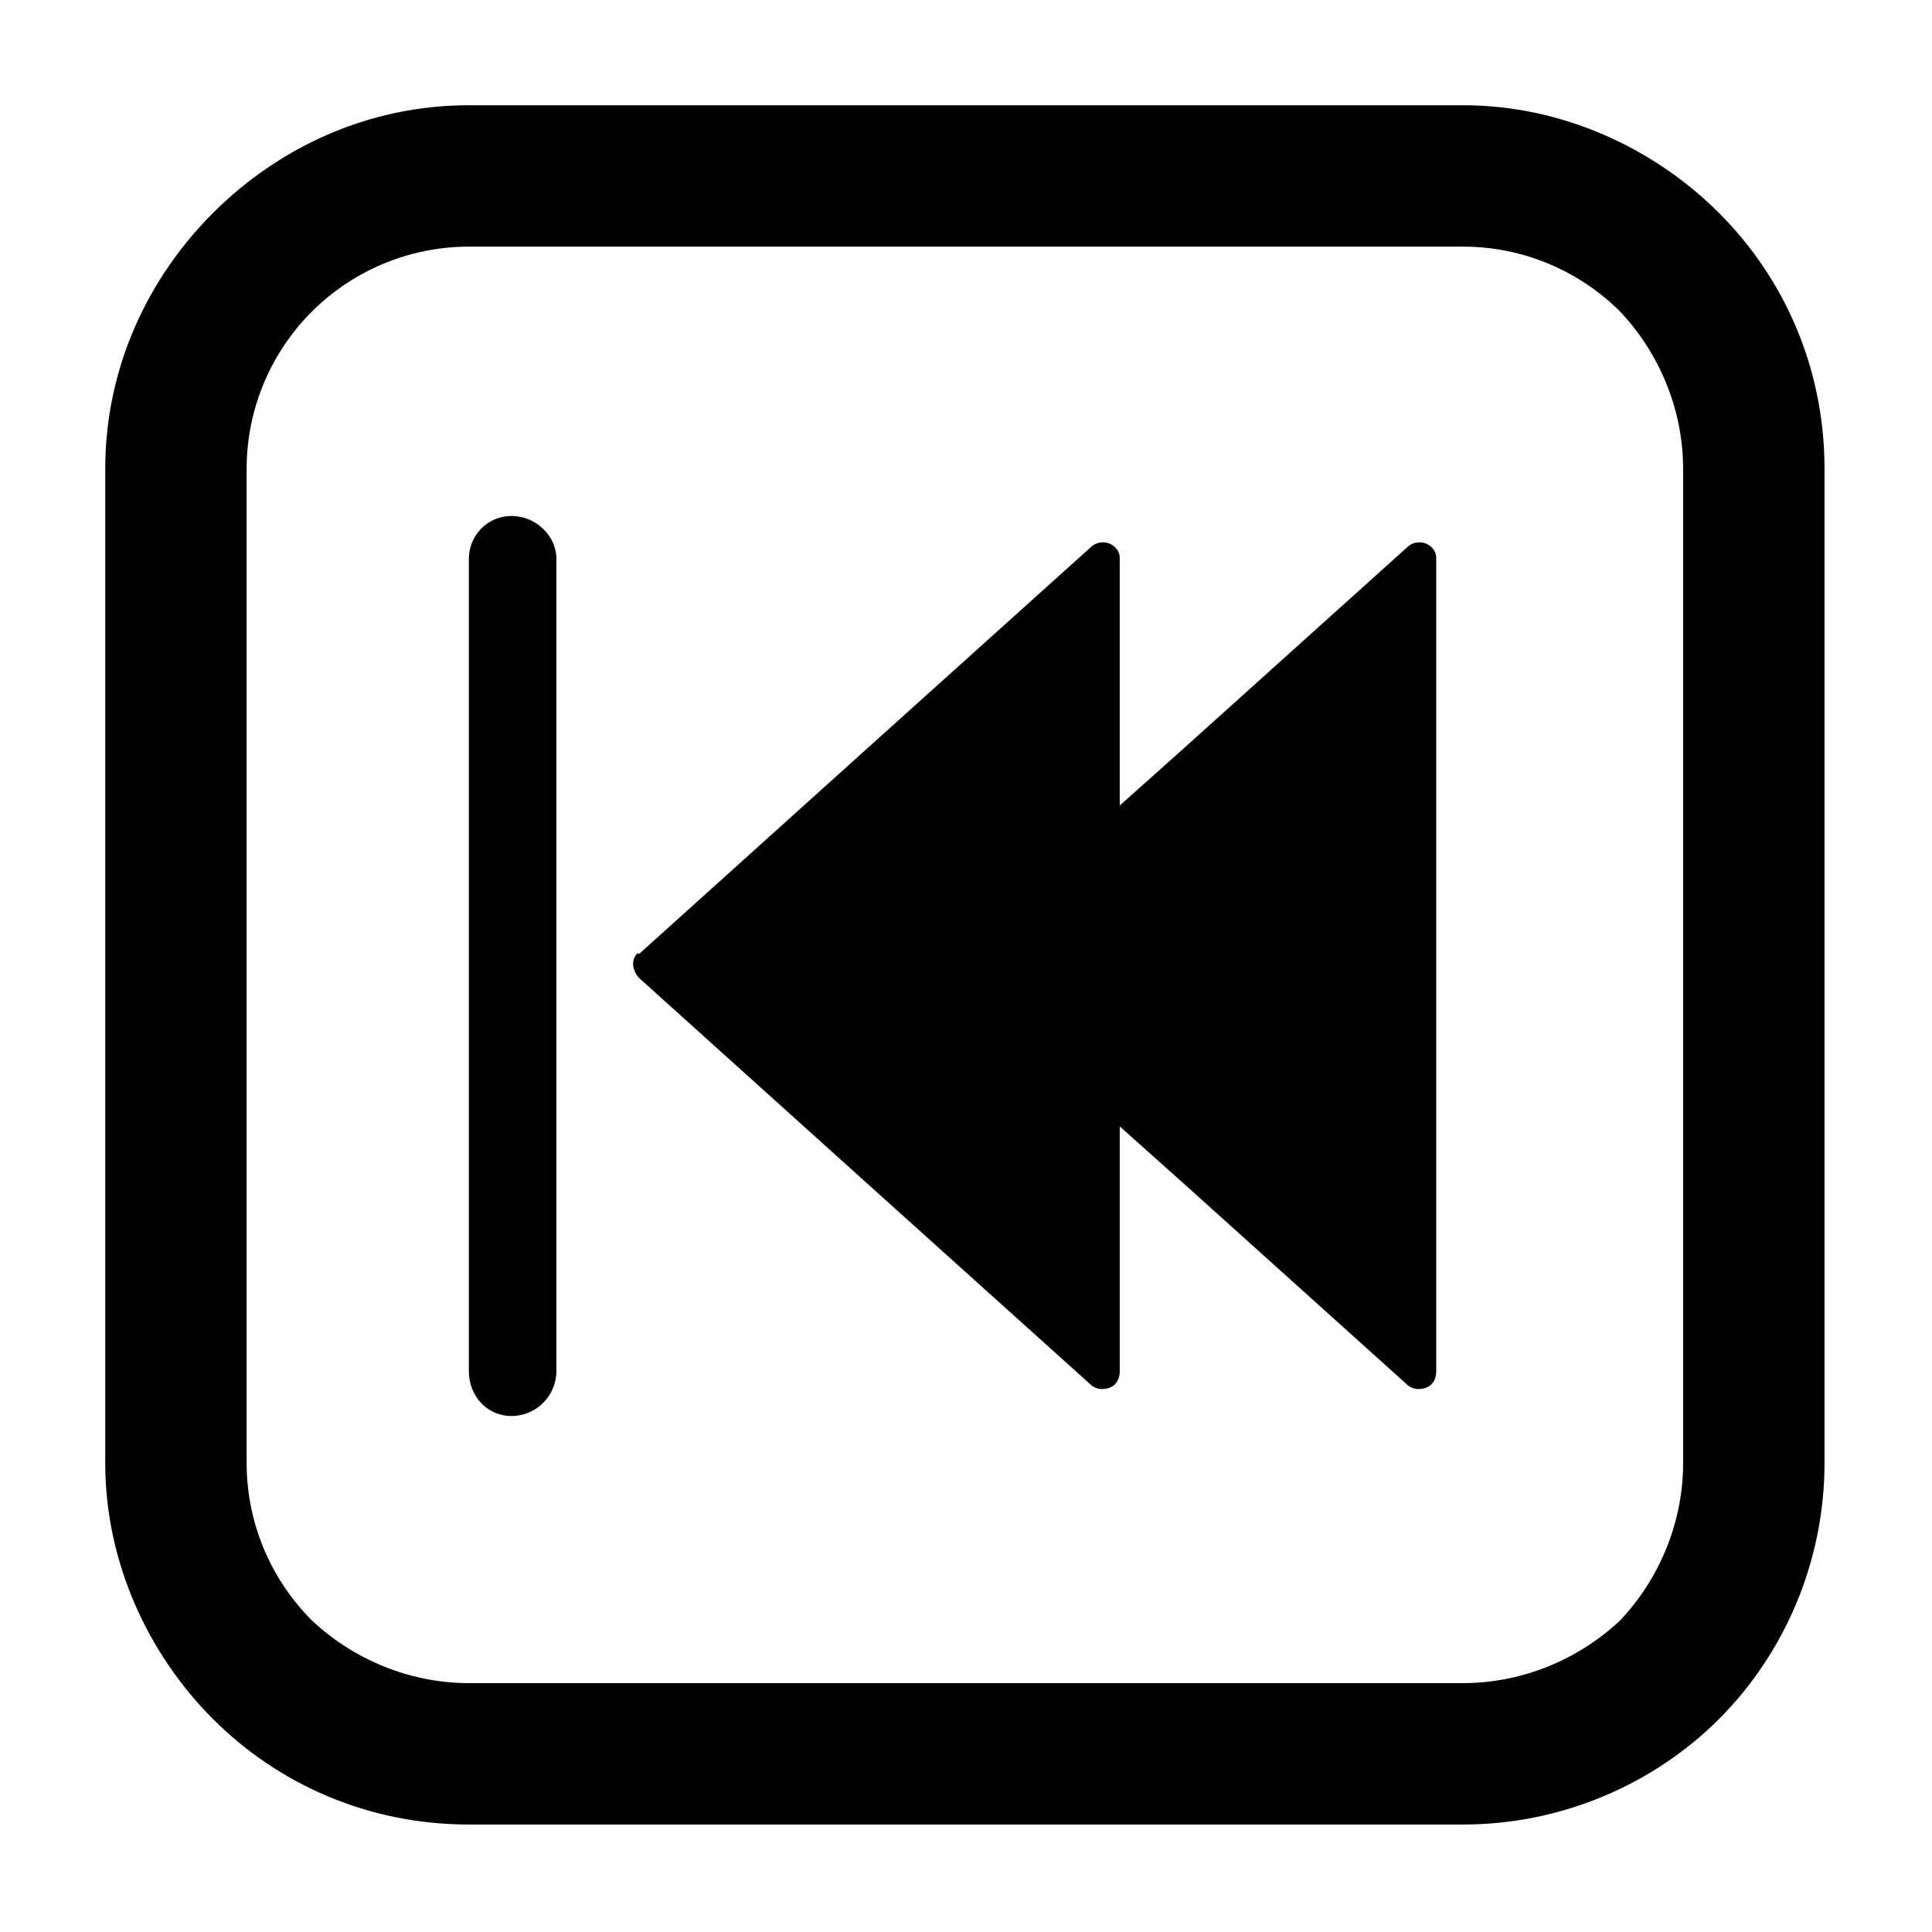
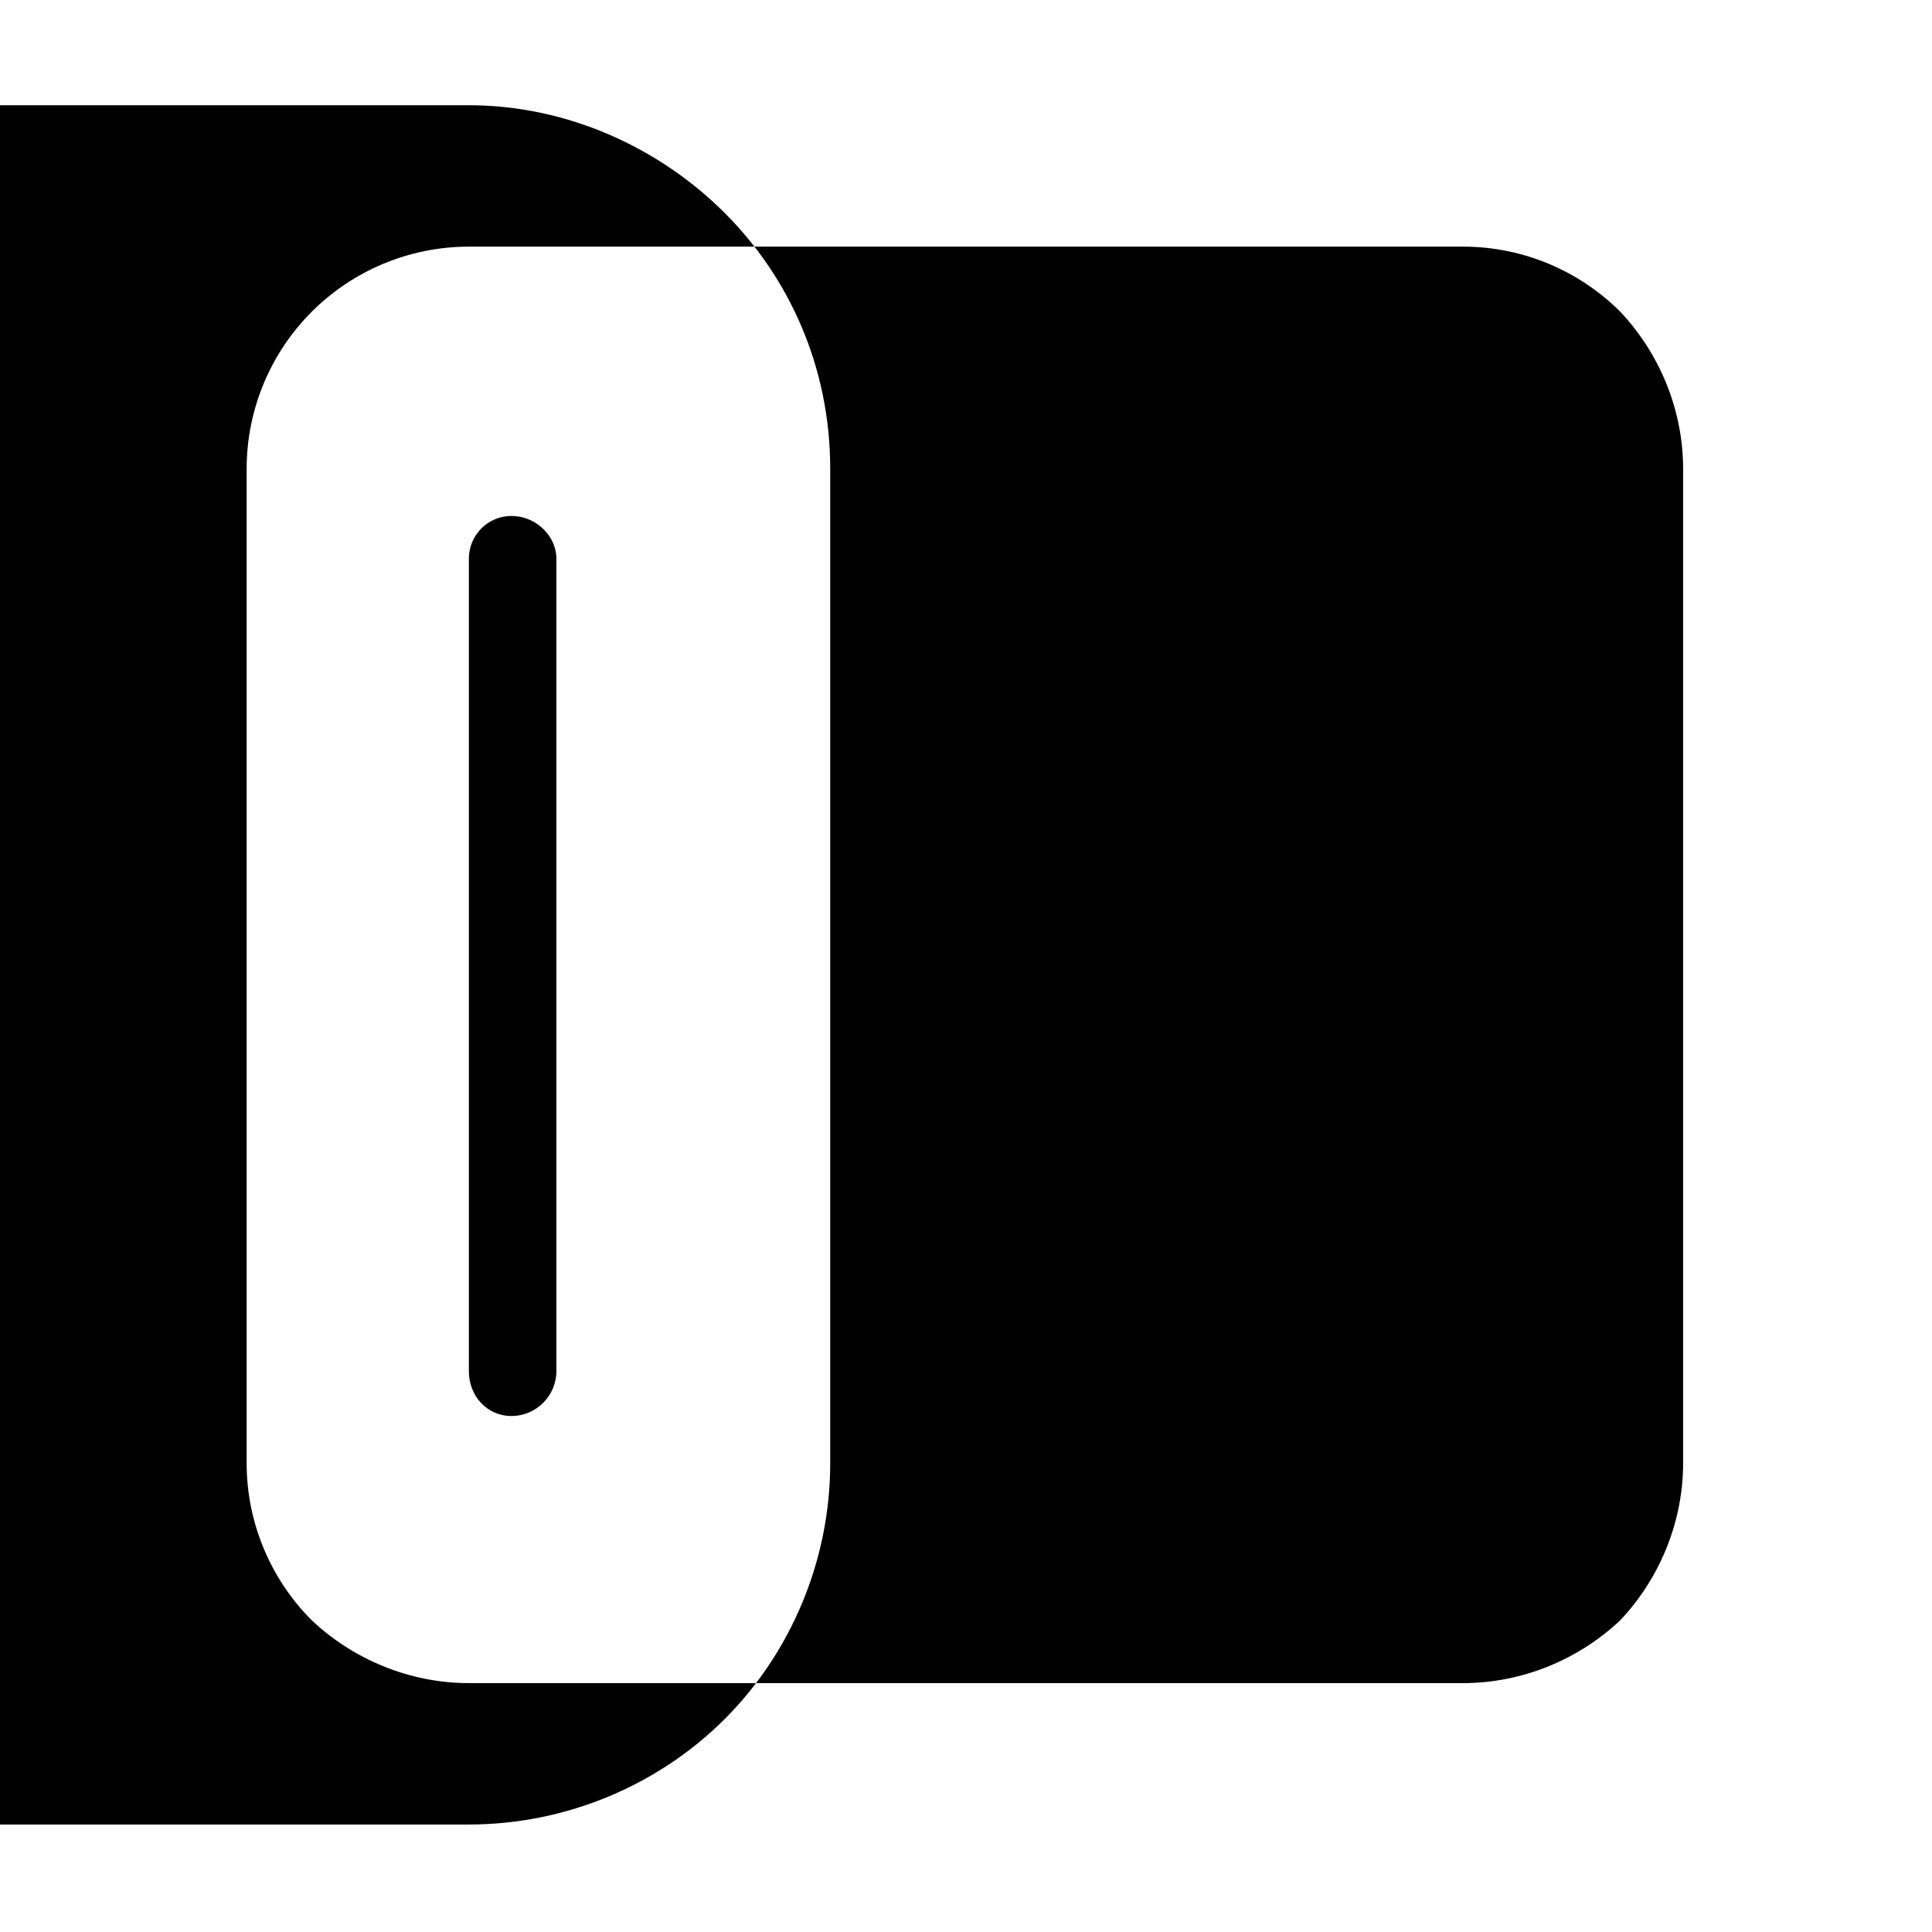
<svg xmlns="http://www.w3.org/2000/svg" fill="#000000" width="800px" height="800px" version="1.1" viewBox="144 144 512 512">
  <g>
-     <path d="m313.45 396.73 60.078-54.129 59.48-53.535c1.785-1.785 4.758-1.785 6.543 0 1.191 1.191 1.191 2.379 1.191 2.973v65.43l16.656-14.871 59.48-53.535c1.785-1.785 4.758-1.785 6.543 0 1.191 1.191 1.191 2.379 1.191 2.973v215.32c0 2.973-1.785 4.758-4.758 4.758-1.191 0-2.379-0.594-2.973-1.191l-59.48-53.535-16.656-14.871v64.836c0 2.973-1.785 4.758-4.758 4.758-1.191 0-2.379-0.594-2.973-1.191l-59.48-53.535-60.078-54.129c-1.785-1.785-2.379-4.758-0.594-6.543h0.594z" fill-rule="evenodd" />
    <path d="m291.45 507.36c0 6.543-5.352 11.895-11.895 11.895s-11.301-5.352-11.301-11.895v-215.32c0-5.949 4.758-11.301 11.301-11.301s11.895 5.352 11.895 11.301z" />
-     <path d="m268.25 171.89h263.5c26.172 0 50.559 11.301 67.809 28.551s27.957 41.043 27.957 67.809v263.5c0 26.172-10.707 50.559-27.957 67.809s-41.637 27.957-67.809 27.957h-263.5c-26.766 0-50.559-10.707-67.809-27.957s-28.551-41.637-28.551-67.809v-263.5c0-26.766 11.301-50.559 28.551-67.809s41.043-28.551 67.809-28.551zm263.5 37.473h-263.5c-16.059 0-30.93 6.543-41.637 17.25s-17.25 25.578-17.25 41.637v263.5c0 16.059 6.543 30.93 17.25 41.637 10.707 10.113 25.578 16.656 41.637 16.656h263.5c16.059 0 30.93-6.543 41.637-16.656 10.113-10.707 16.656-25.578 16.656-41.637v-263.5c0-16.059-6.543-30.93-16.656-41.637-10.707-10.707-25.578-17.25-41.637-17.25z" />
+     <path d="m268.25 171.89c26.172 0 50.559 11.301 67.809 28.551s27.957 41.043 27.957 67.809v263.5c0 26.172-10.707 50.559-27.957 67.809s-41.637 27.957-67.809 27.957h-263.5c-26.766 0-50.559-10.707-67.809-27.957s-28.551-41.637-28.551-67.809v-263.5c0-26.766 11.301-50.559 28.551-67.809s41.043-28.551 67.809-28.551zm263.5 37.473h-263.5c-16.059 0-30.93 6.543-41.637 17.25s-17.25 25.578-17.25 41.637v263.5c0 16.059 6.543 30.93 17.25 41.637 10.707 10.113 25.578 16.656 41.637 16.656h263.5c16.059 0 30.93-6.543 41.637-16.656 10.113-10.707 16.656-25.578 16.656-41.637v-263.5c0-16.059-6.543-30.93-16.656-41.637-10.707-10.707-25.578-17.25-41.637-17.25z" />
  </g>
</svg>